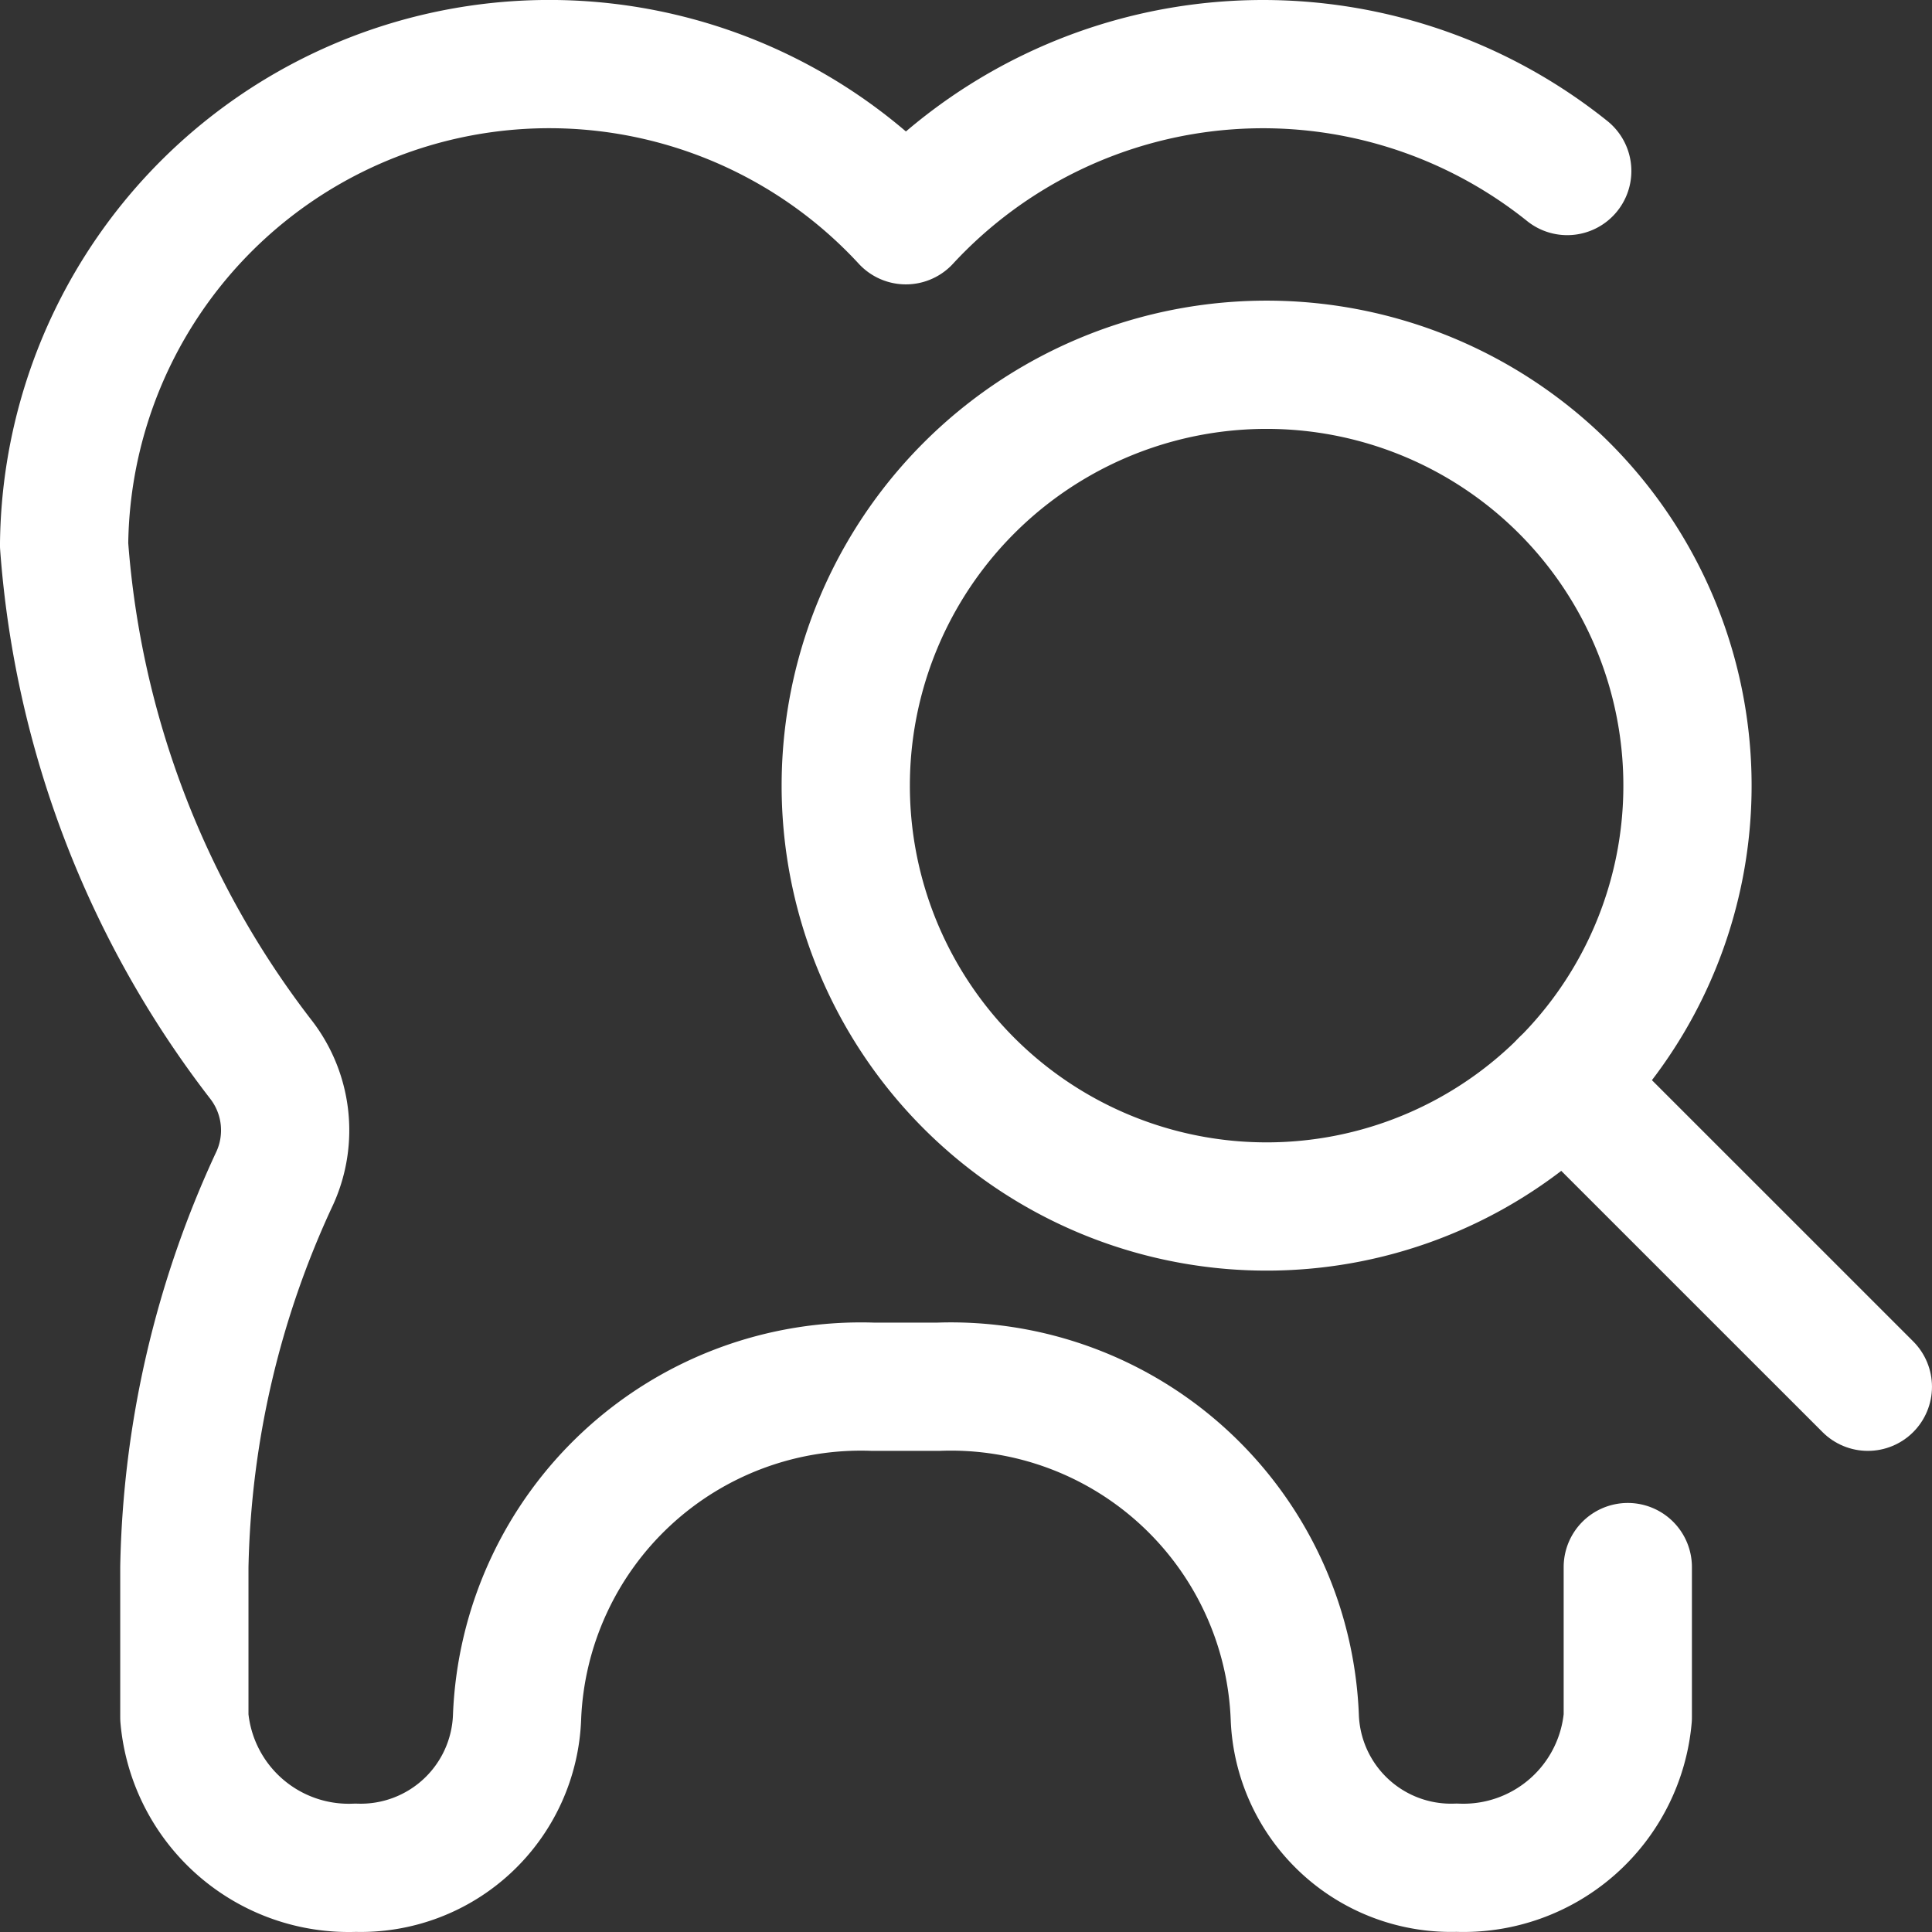
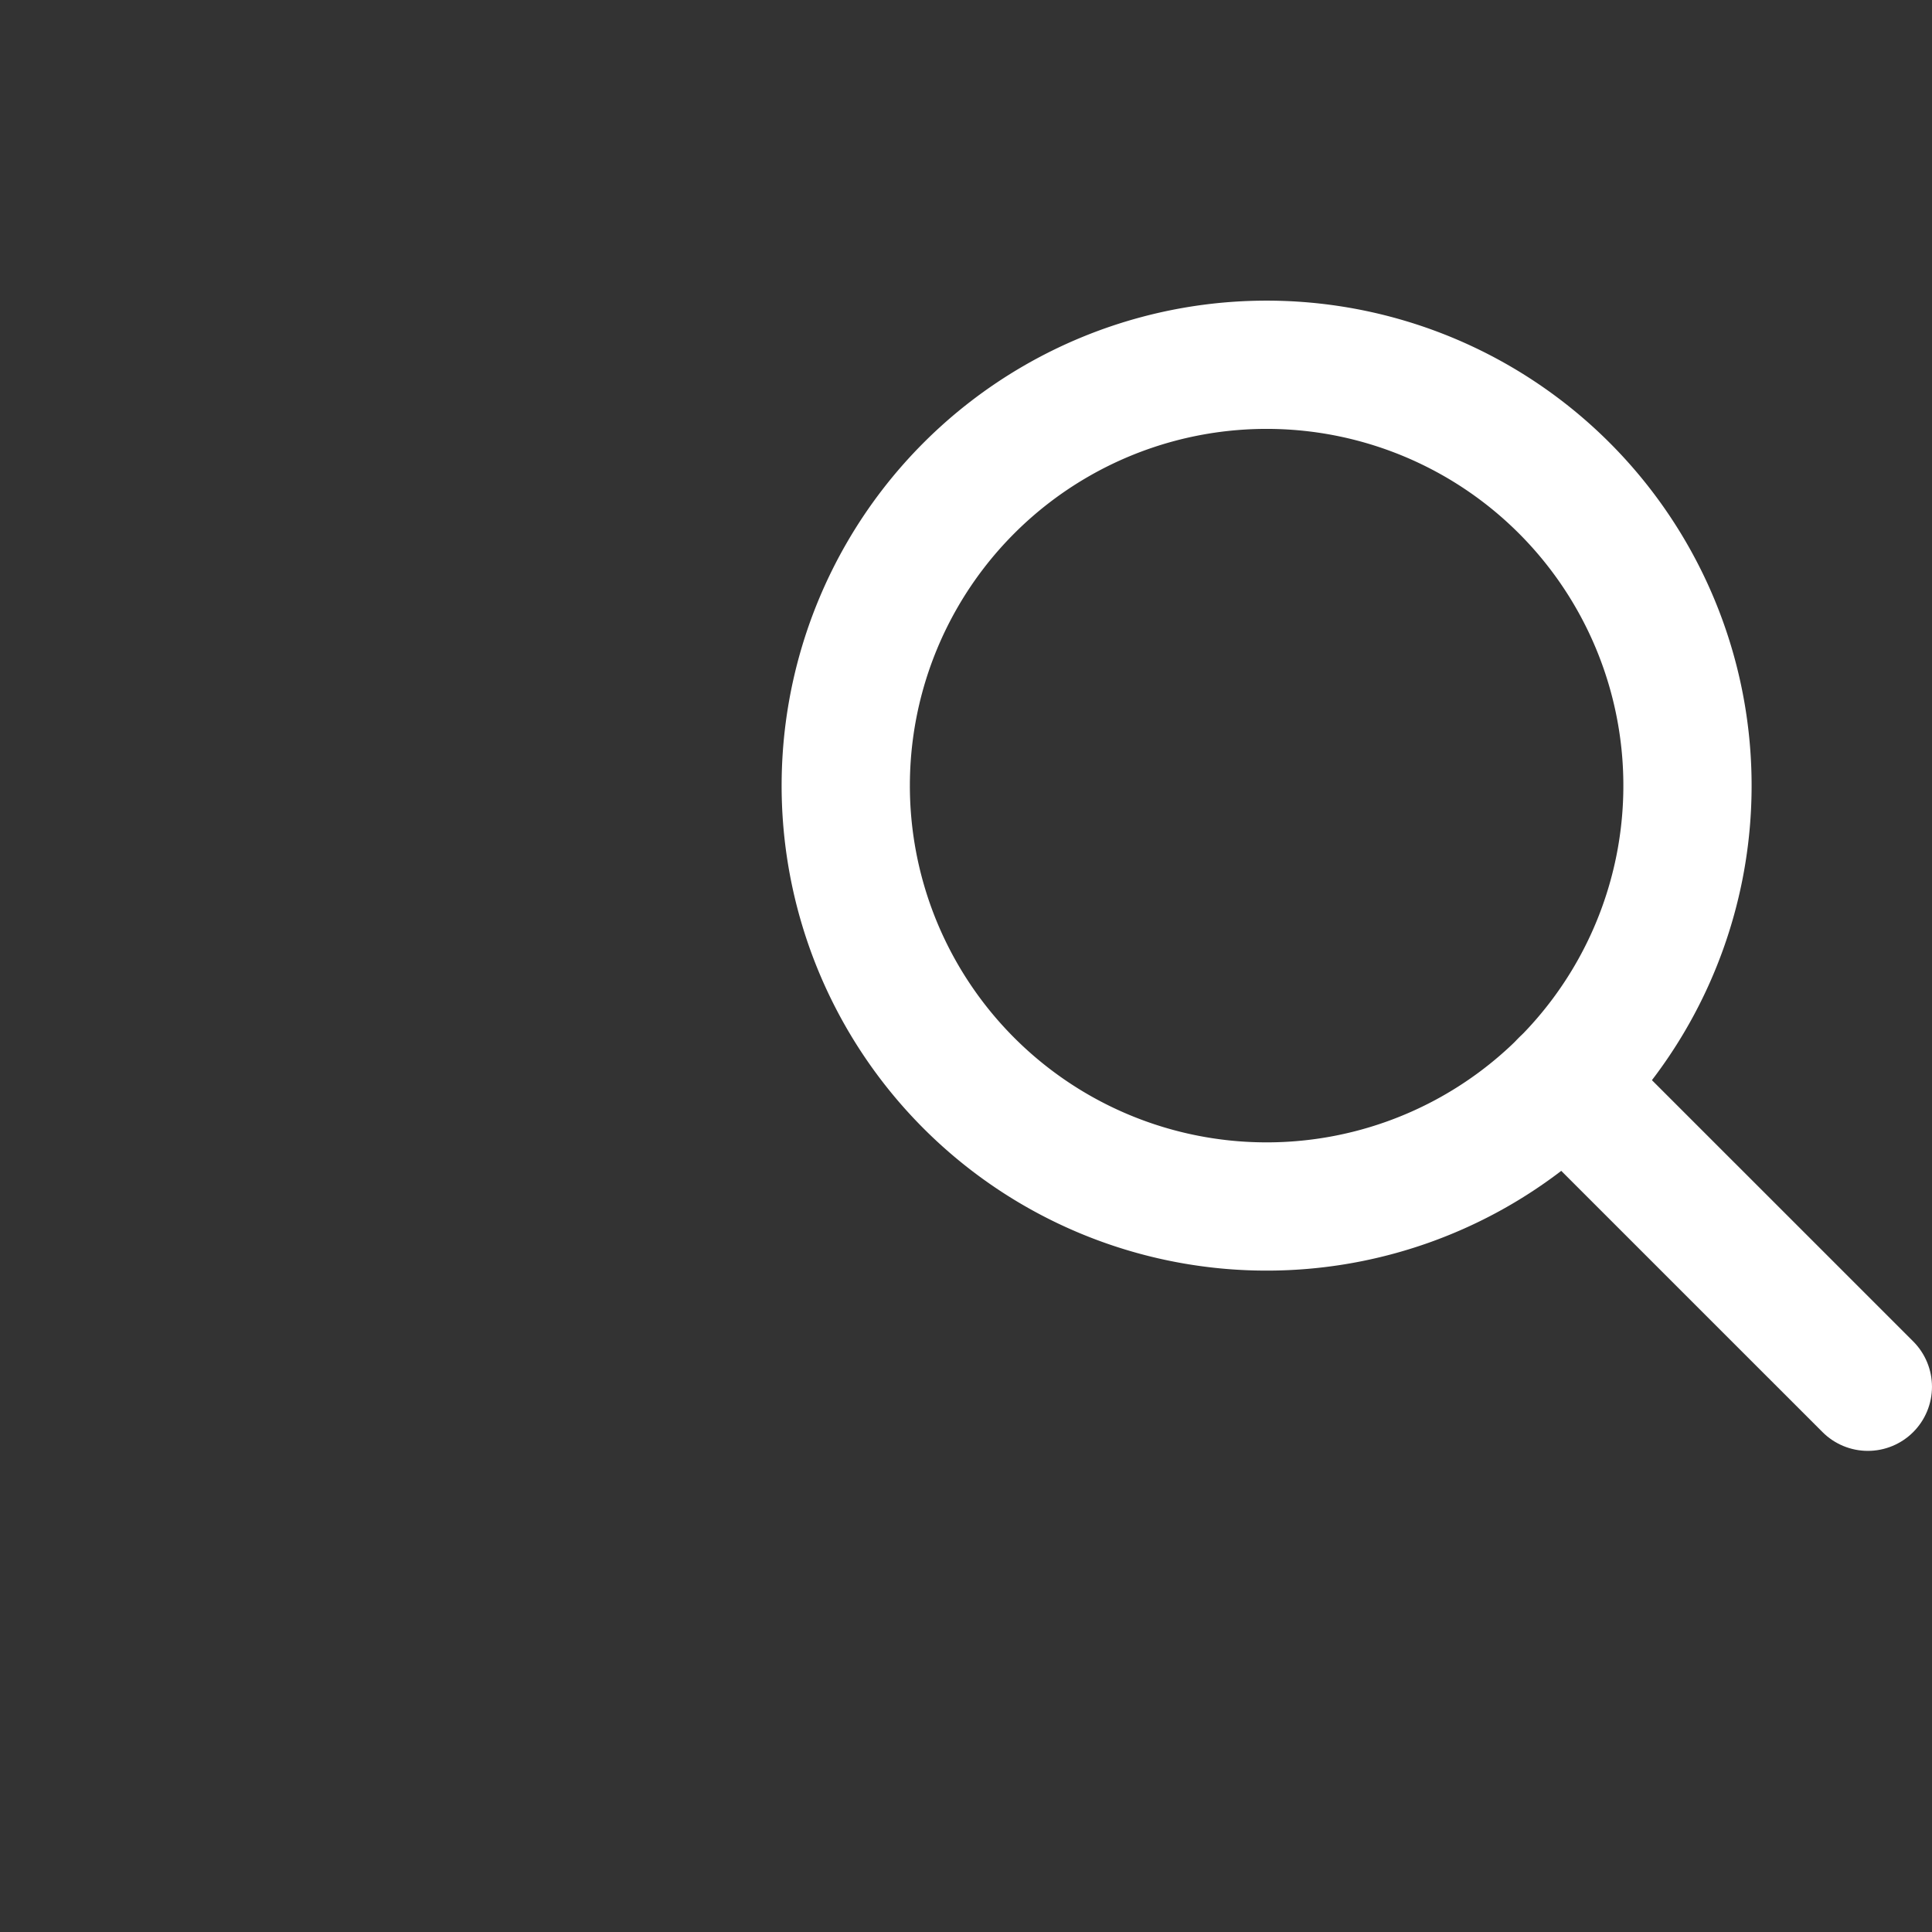
<svg xmlns="http://www.w3.org/2000/svg" width="50" height="50" viewBox="0 0 50 50">
  <rect x="0" y="0" width="50" height="50" fill="#333333" stroke="none" />
  <g transform="translate(0 0)">
    <g>
      <g>
-         <path d="M40.56,4.426A12.59,12.59,0,0,0,23.444,5.7,12.557,12.557,0,0,0,1.659,14.107a24.714,24.714,0,0,0,5.084,13.3,2.99,2.99,0,0,1,.376,3.066A24.9,24.9,0,0,0,4.771,40.557v3.89a4.271,4.271,0,0,0,4.43,3.89,4.048,4.048,0,0,0,4.18-3.89A8.907,8.907,0,0,1,22.6,35.889h1.676a8.907,8.907,0,0,1,9.233,8.557,4.047,4.047,0,0,0,4.188,3.89,4.27,4.27,0,0,0,4.43-3.89v-3.89" fill="none" stroke="#fff" stroke-linecap="round" stroke-linejoin="round" stroke-width="3.319" />
        <path d="M21.888,20.331A10.892,10.892,0,1,0,32.78,9.44,10.891,10.891,0,0,0,21.888,20.331Z" fill="none" stroke="#fff" stroke-linecap="round" stroke-linejoin="round" stroke-width="3.319" />
        <line x1="7.859" y1="7.858" transform="translate(40.481 28.031)" fill="none" stroke="#fff" stroke-linecap="round" stroke-linejoin="round" stroke-width="3.319" />
      </g>
    </g>
  </g>
</svg>